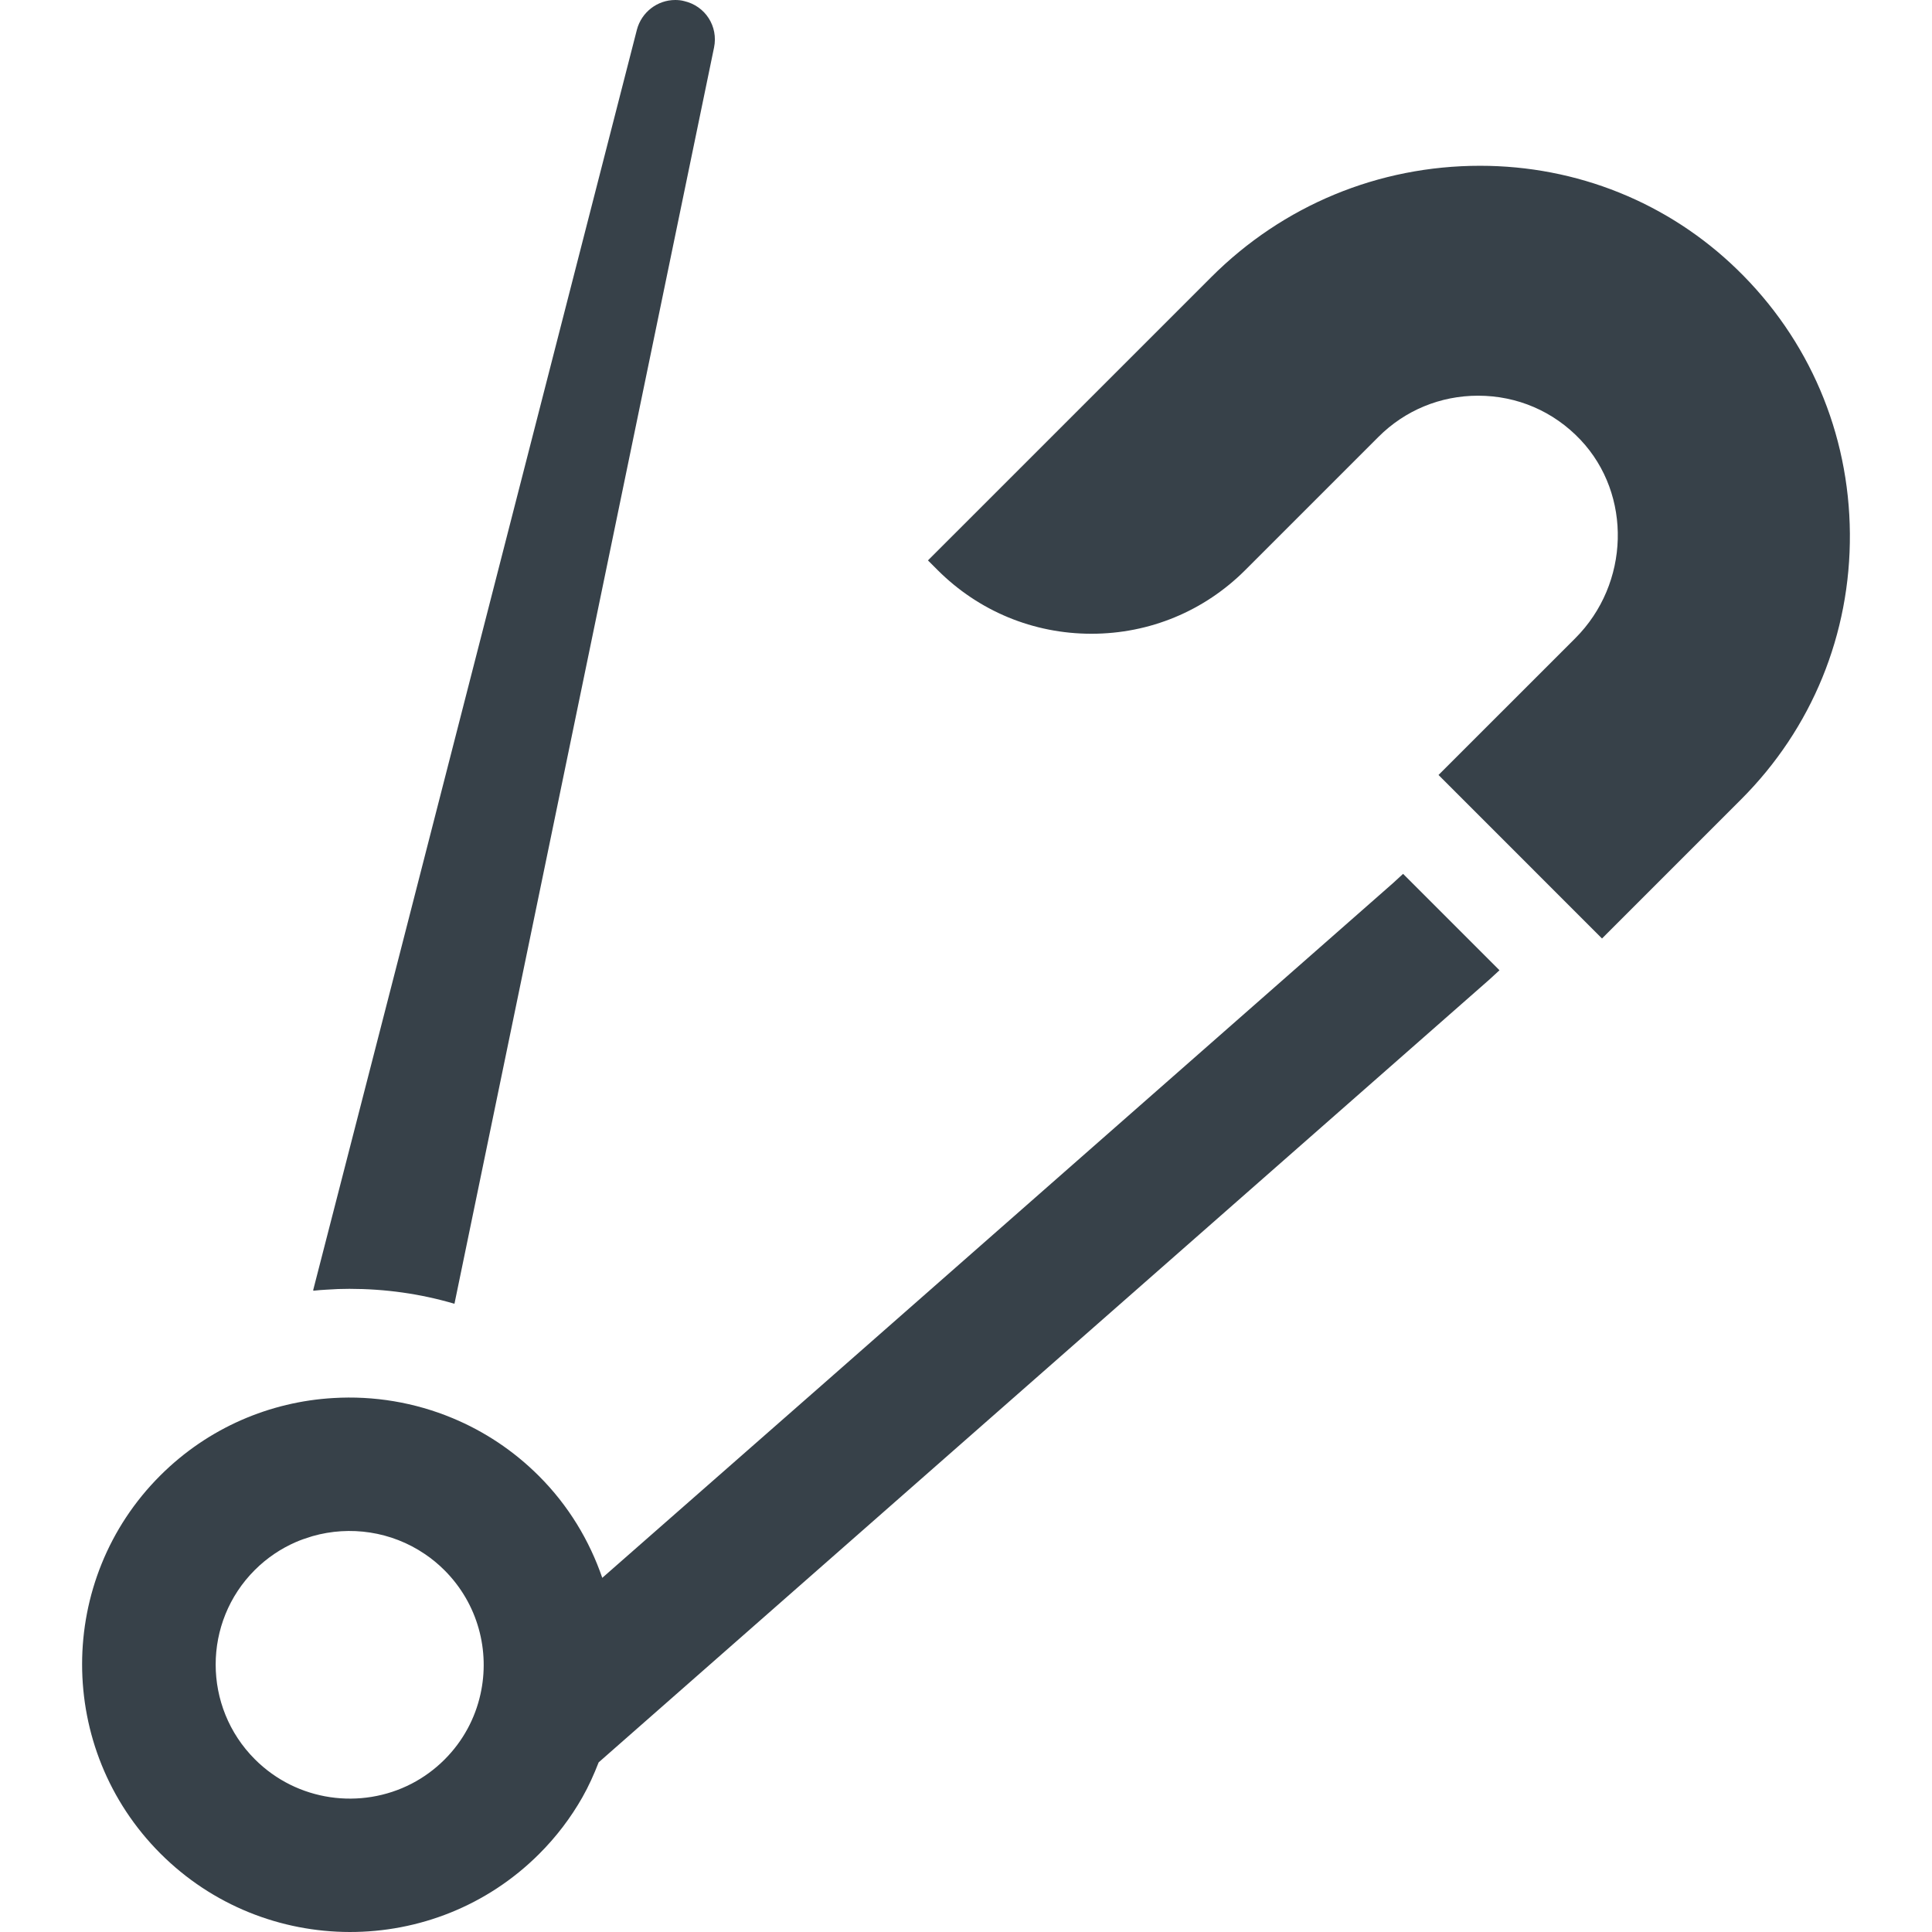
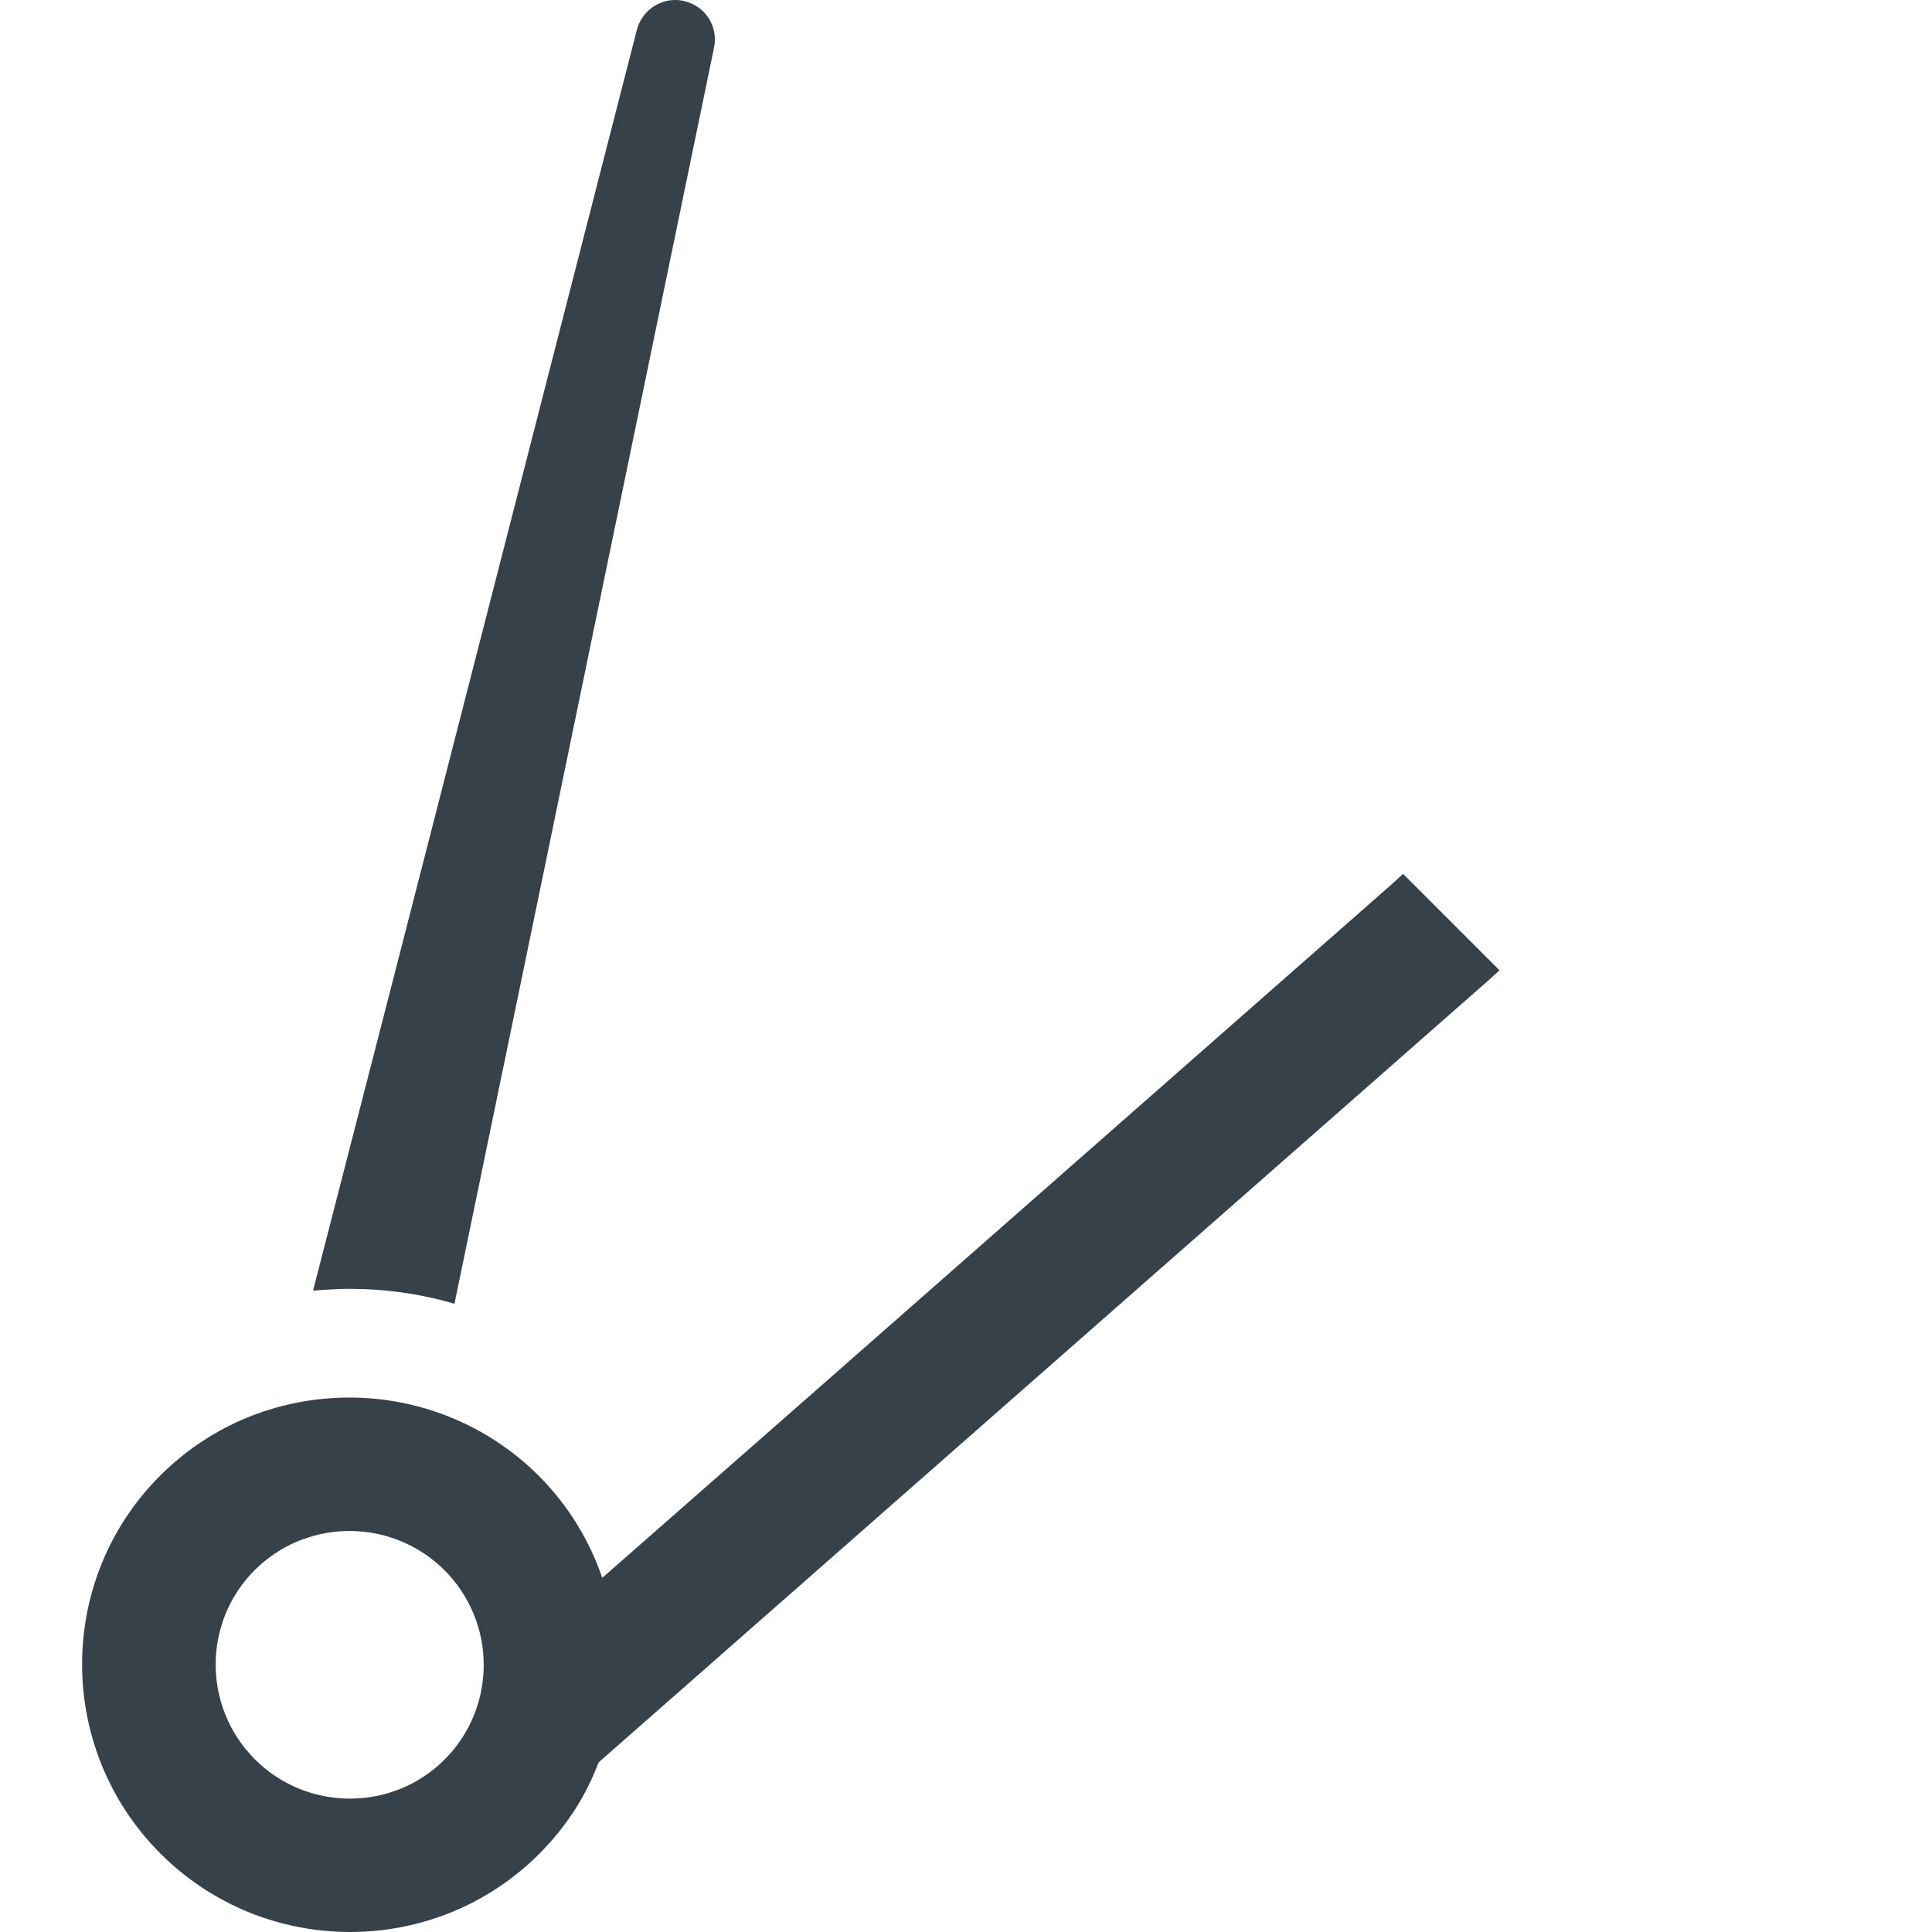
<svg xmlns="http://www.w3.org/2000/svg" version="1.1" id="_x31_0" x="0px" y="0px" viewBox="0 0 512 512" style="enable-background:new 0 0 512 512;" xml:space="preserve">
  <style type="text/css">
	.st0{fill:#374149;}
</style>
  <g>
-     <path class="st0" d="M460.319,71.371c-18.238-17.699-42.422-27.438-68.094-27.438c-26.906,0-52.207,10.484-71.246,29.523   l-74.946,74.942v0.004l0,0l-0.114,0.113l2.543,2.543c10.894,10.894,25.379,16.894,40.782,16.894c15.406,0,29.89-6,40.781-16.894   l35.297-35.297c7.031-7.027,16.402-10.898,26.379-10.898c10.398,0,20.043,4.16,27.168,11.715   c13.687,14.519,13.058,38.102-1.402,52.558l-36.246,36.242l43.328,43.332l36.86-36.863c18.793-18.794,29.031-43.817,28.828-70.469   C490.034,114.742,479.409,89.875,460.319,71.371z" />
    <path class="st0" d="M371.831,231.581l-2.664,2.45L217.686,367.176l-58.078,50.969c-3.387-9.848-8.918-19.122-16.778-26.981   c-6.758-6.762-14.554-11.871-22.871-15.332c-10.066-4.195-20.918-5.988-31.644-5.336c-16.692,0.969-33.086,7.813-45.813,20.5   c-27.66,27.578-27.656,72.531,0.004,100.203c27.656,27.668,72.668,27.746,100.328,0.164c4.602-4.586,8.43-9.652,11.488-15.035   c1.707-2.996,3.09-6.117,4.328-9.285l236.063-207.462l2.437-2.242l0.114-0.094l-0.004-0.004l0.118-0.11L371.831,231.581z    M82.812,407.098c9.949-2.844,20.914-1.274,29.766,4.734c1.843,1.242,3.59,2.672,5.214,4.301c8.91,8.914,12.094,21.39,9.539,32.84   c-1.41,6.363-4.594,12.414-9.539,17.343c-2.637,2.633-5.578,4.75-8.722,6.383c-13.394,6.918-30.309,4.754-41.523-6.469   c-13.856-13.859-13.856-36.367-0.004-50.18c3.226-3.218,6.93-5.679,10.882-7.394c1.254-0.542,2.535-0.988,3.832-1.382   C82.44,407.214,82.628,407.152,82.812,407.098z" />
    <path class="st0" d="M83.053,341.894l-0.042,0.164c1.226-0.145,2.374-0.218,3.602-0.289c1.941-0.145,3.957-0.215,5.972-0.215   c9.5,0,18.786,1.293,27.852,3.958l68.793-332.918c1.153-5.61-2.301-11.008-7.914-12.305C180.522,0.074,179.729,0,178.94,0   c-4.75,0-8.926,3.238-10.149,7.848l-63.148,246.031l-22.649,88.019C83.015,341.894,83.034,341.894,83.053,341.894z" />
  </g>
</svg>